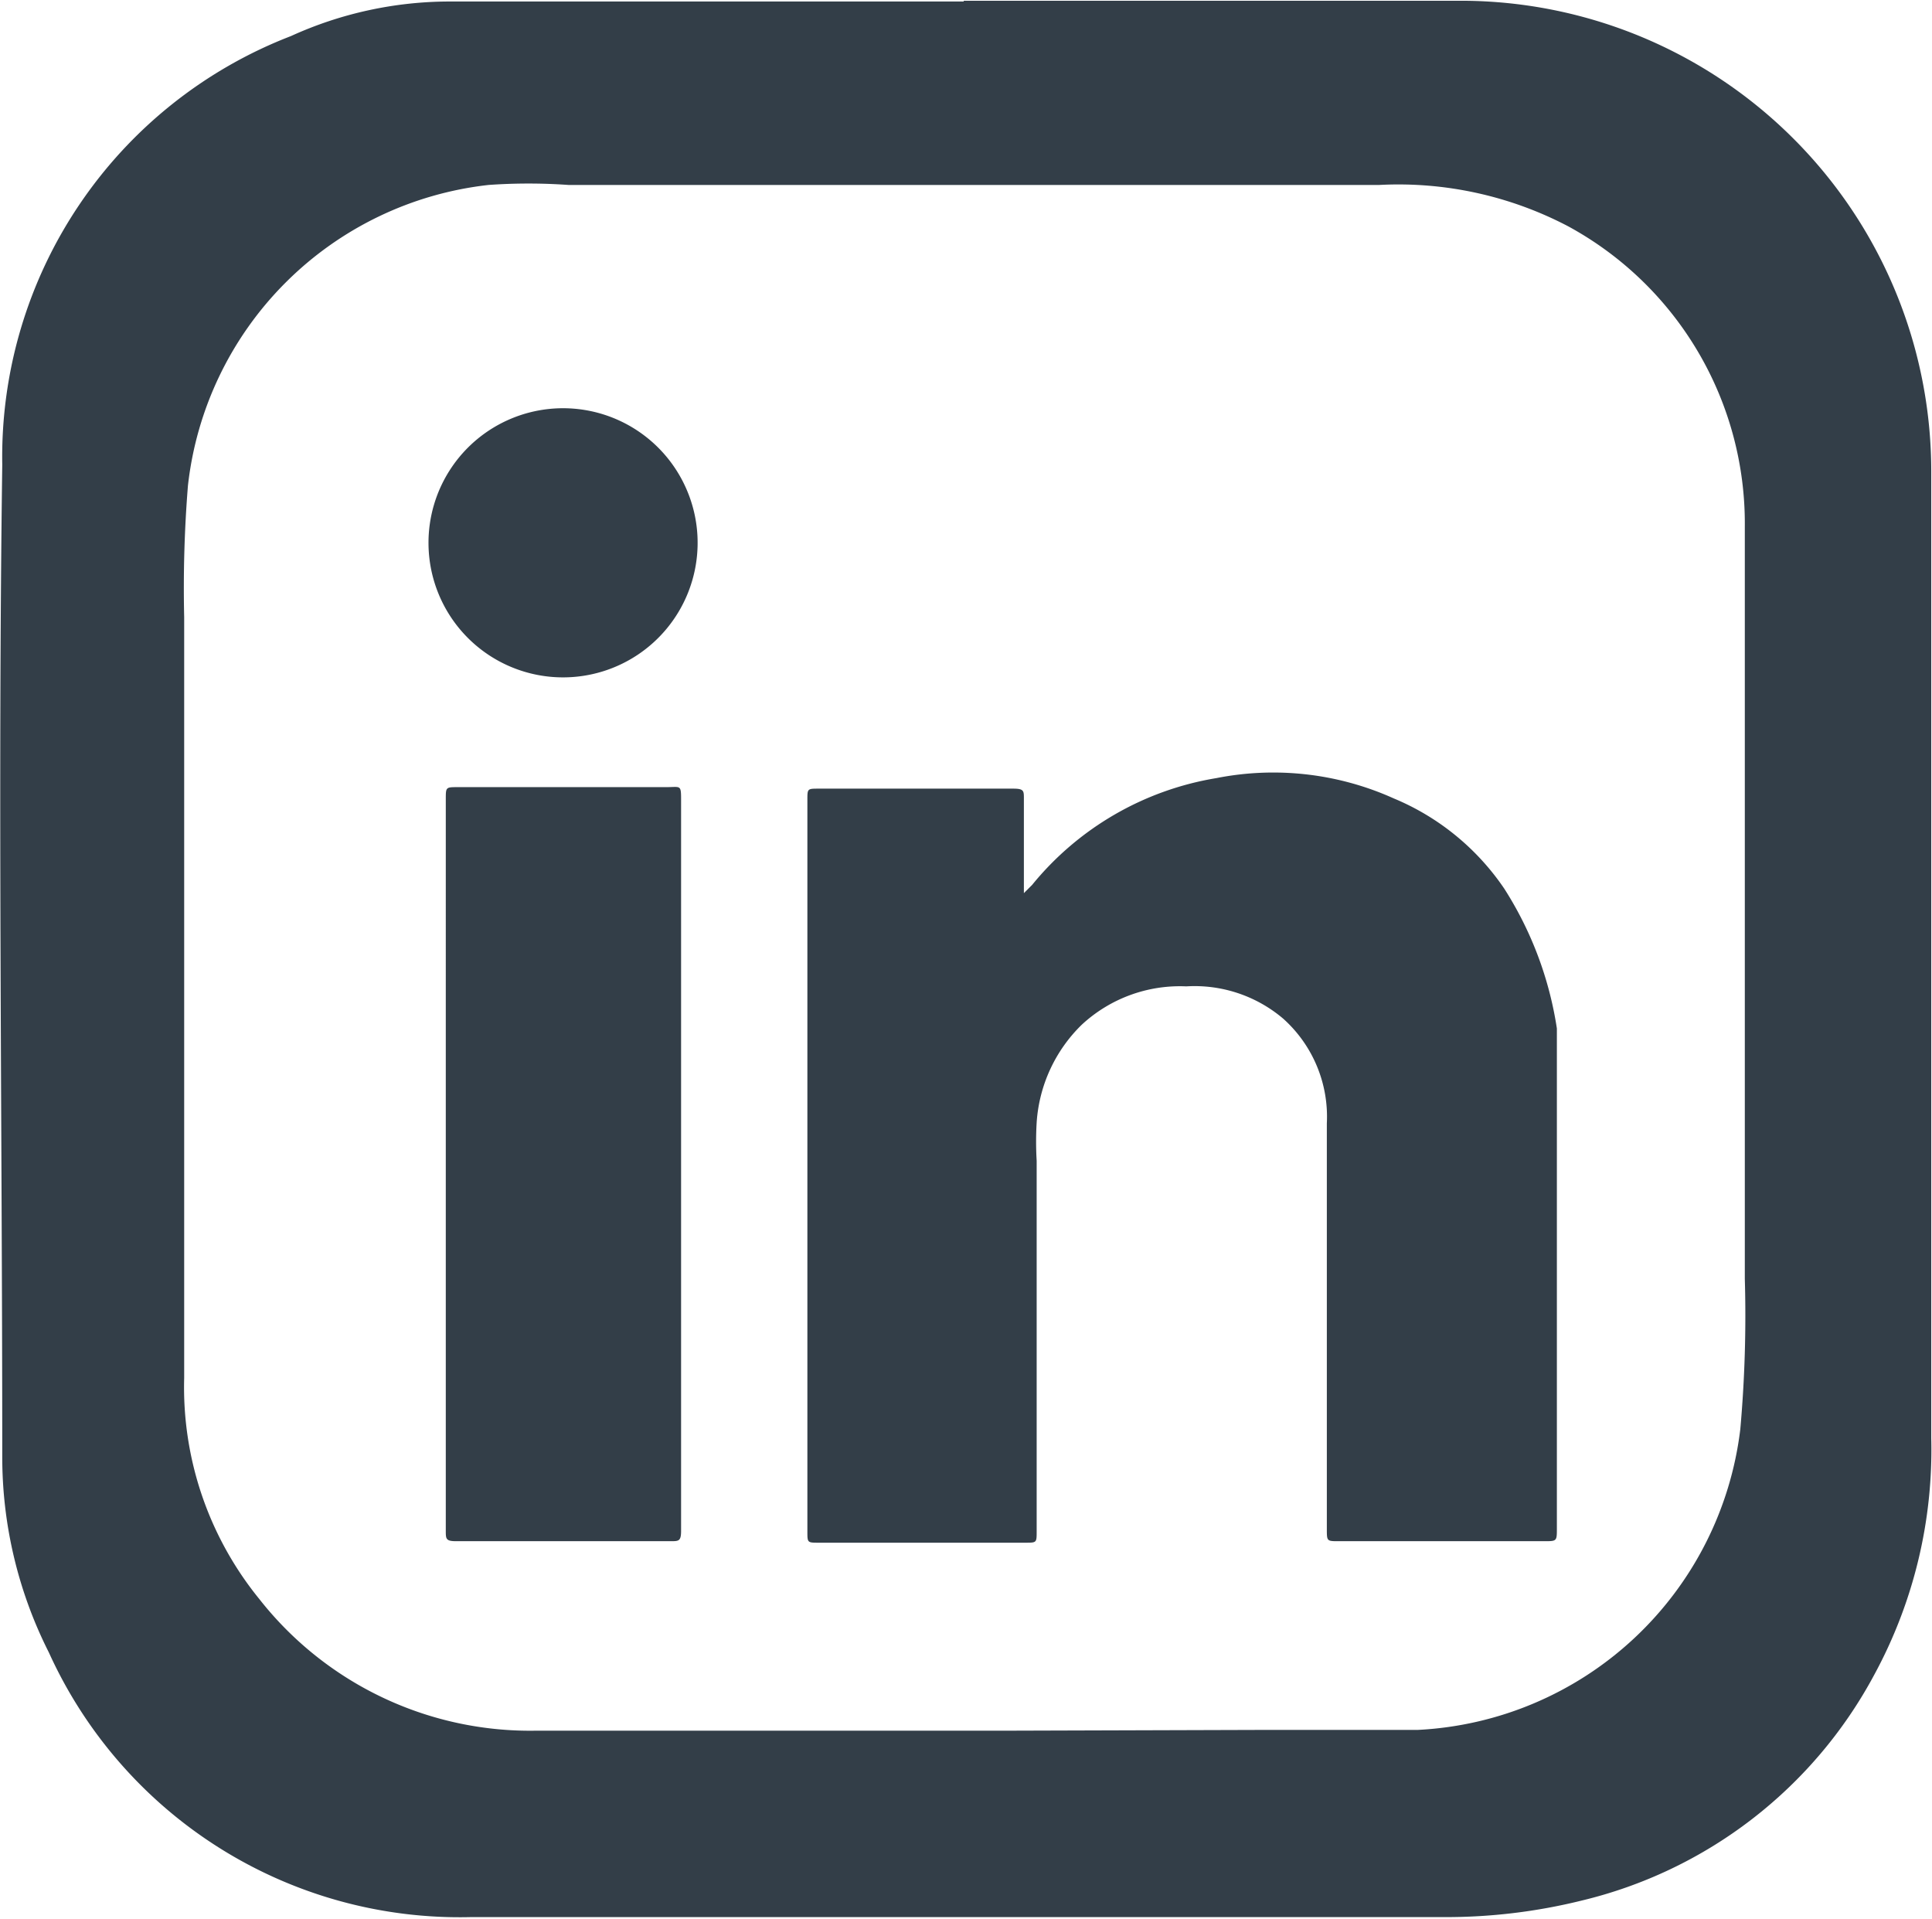
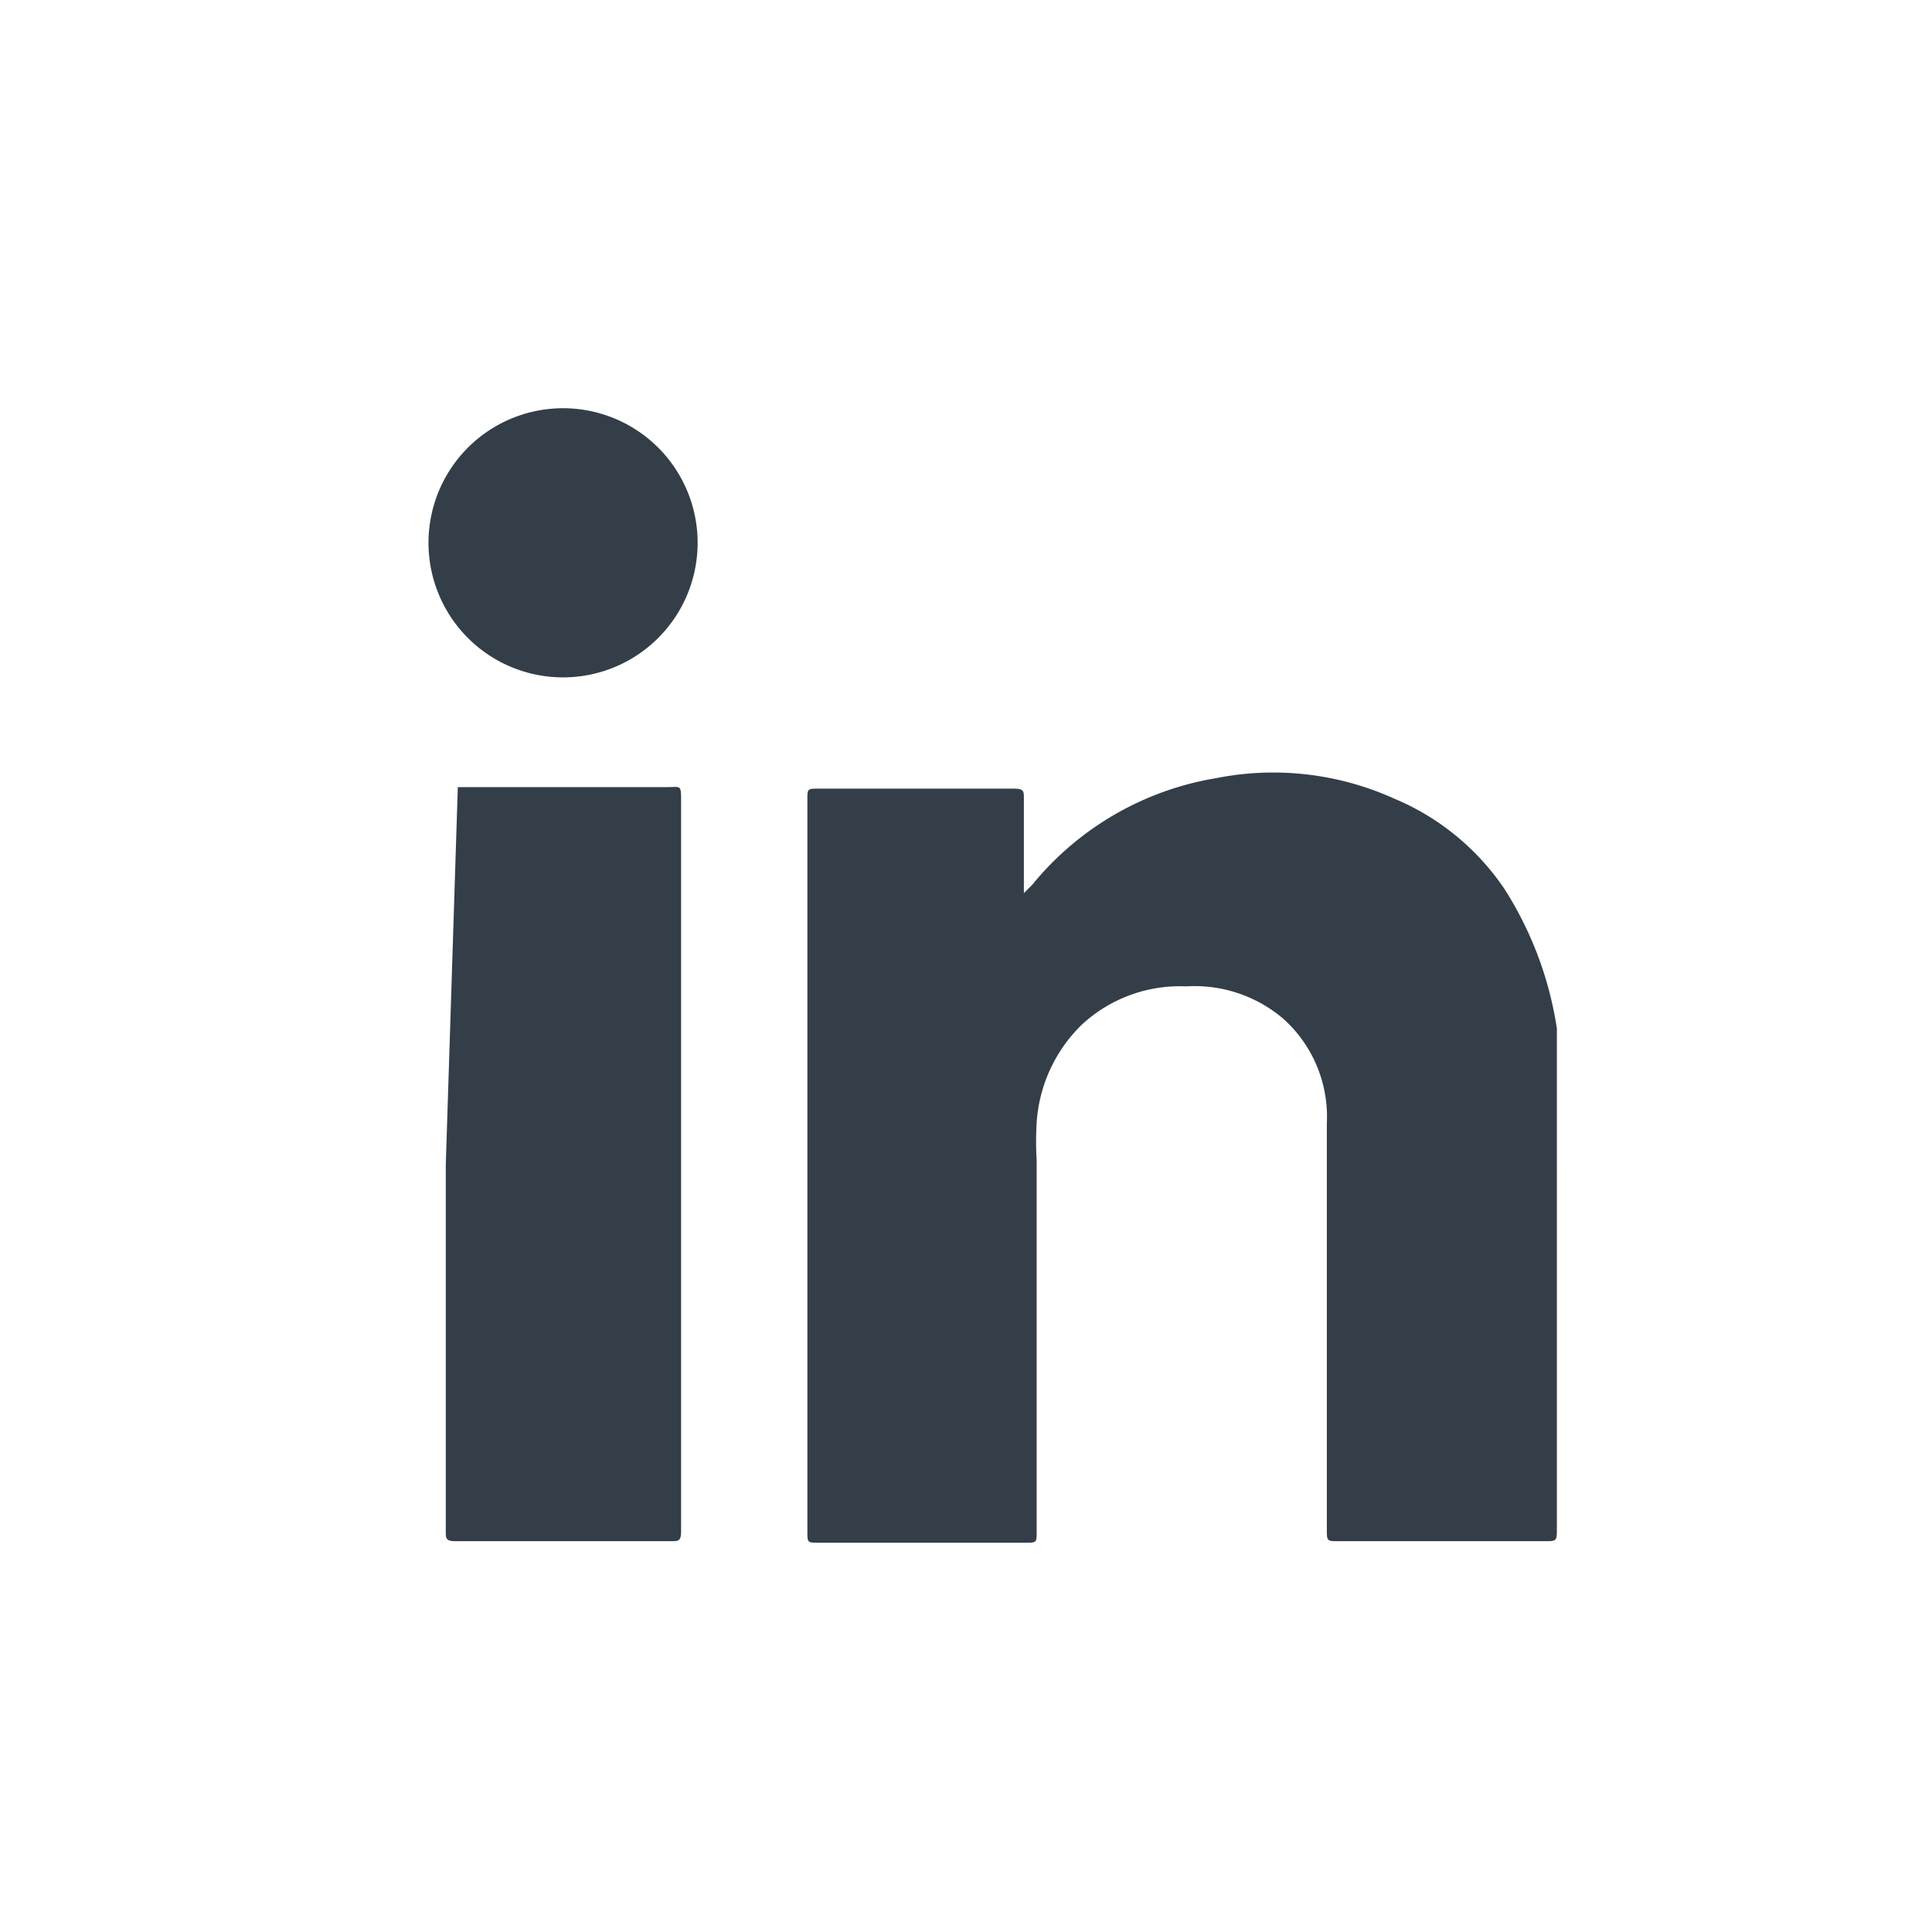
<svg xmlns="http://www.w3.org/2000/svg" id="Layer_1" data-name="Layer 1" width="25.7" height="25.53" viewBox="0 0 25.7 25.53">
  <defs>
    <style>.cls-1{fill:#333e48;}</style>
  </defs>
-   <path class="cls-1" d="M14.47,2.24c2.2,0,4.4,0,6.6,0a6.26,6.26,0,0,1,6.27,6.25q0,6.43,0,12.87a6.27,6.27,0,0,1-.76,3.15,6,6,0,0,1-3.89,3,7.51,7.51,0,0,1-1.83.22c-4.31,0-8.63,0-12.95,0A6,6,0,0,1,2.3,24.21a5.76,5.76,0,0,1-.62-2.61c0-4.4-.06-8.8,0-13.19a6,6,0,0,1,3.84-5.7,5.1,5.1,0,0,1,2.11-.46c2.28,0,4.56,0,6.84,0Zm4,23,.19,0c.61,0,1.23,0,1.85,0a4.55,4.55,0,0,0,4.29-4,17,17,0,0,0,.06-2c0-3.32,0-6.63,0-10a4.5,4.5,0,0,0-2.35-4A4.86,4.86,0,0,0,20,4.69H9.21a7.53,7.53,0,0,0-1.06,0,4.53,4.53,0,0,0-4,4,17,17,0,0,0-.05,1.75q0,5.06,0,10.12a4.46,4.46,0,0,0,1,2.94,4.58,4.58,0,0,0,3.7,1.75h6.06l.31,0Z" transform="translate(-1.65 -2.23)" />
  <g id="T9f9D1.tif">
-     <path class="cls-1" d="M15.27,14.11V14c0-.38,0-.77,0-1.15,0-.1,0-.13-.14-.13H12.54c-.15,0-.15,0-.15.15v9.73c0,.15,0,.15.15.15h2.75c.15,0,.15,0,.15-.15V17.67a4.35,4.35,0,0,1,0-.51,2,2,0,0,1,.6-1.3,1.92,1.92,0,0,1,1.39-.51,1.82,1.82,0,0,1,1.29.43,1.75,1.75,0,0,1,.58,1.39c0,1.8,0,3.6,0,5.4,0,.16,0,.16.16.16h2.73c.17,0,.17,0,.17-.17V16.27c0-.12,0-.24,0-.36a4.78,4.78,0,0,0-.7-1.86,3.31,3.31,0,0,0-1.47-1.2,3.9,3.9,0,0,0-2.36-.27A4,4,0,0,0,15.38,14ZM7.58,17.72c0,1.62,0,3.25,0,4.87,0,.11,0,.14.14.14h2.85c.11,0,.14,0,.14-.14,0-.65,0-1.3,0-1.95V12.89c0-.23,0-.19-.2-.19H7.74c-.16,0-.16,0-.16.16Zm1.56-6.48A1.79,1.79,0,1,0,7.35,9.46,1.79,1.79,0,0,0,9.14,11.24Z" transform="translate(-1.65 -2.23)" />
+     <path class="cls-1" d="M15.27,14.11V14c0-.38,0-.77,0-1.15,0-.1,0-.13-.14-.13H12.54c-.15,0-.15,0-.15.15v9.73c0,.15,0,.15.15.15h2.75c.15,0,.15,0,.15-.15V17.67a4.35,4.35,0,0,1,0-.51,2,2,0,0,1,.6-1.3,1.92,1.92,0,0,1,1.39-.51,1.82,1.82,0,0,1,1.29.43,1.75,1.75,0,0,1,.58,1.39c0,1.8,0,3.6,0,5.4,0,.16,0,.16.16.16h2.73c.17,0,.17,0,.17-.17V16.27c0-.12,0-.24,0-.36a4.78,4.78,0,0,0-.7-1.86,3.31,3.31,0,0,0-1.47-1.2,3.9,3.9,0,0,0-2.36-.27A4,4,0,0,0,15.38,14ZM7.58,17.72c0,1.62,0,3.25,0,4.87,0,.11,0,.14.14.14h2.85c.11,0,.14,0,.14-.14,0-.65,0-1.3,0-1.95V12.89c0-.23,0-.19-.2-.19H7.74Zm1.56-6.48A1.79,1.79,0,1,0,7.35,9.46,1.79,1.79,0,0,0,9.14,11.24Z" transform="translate(-1.65 -2.23)" />
  </g>
</svg>